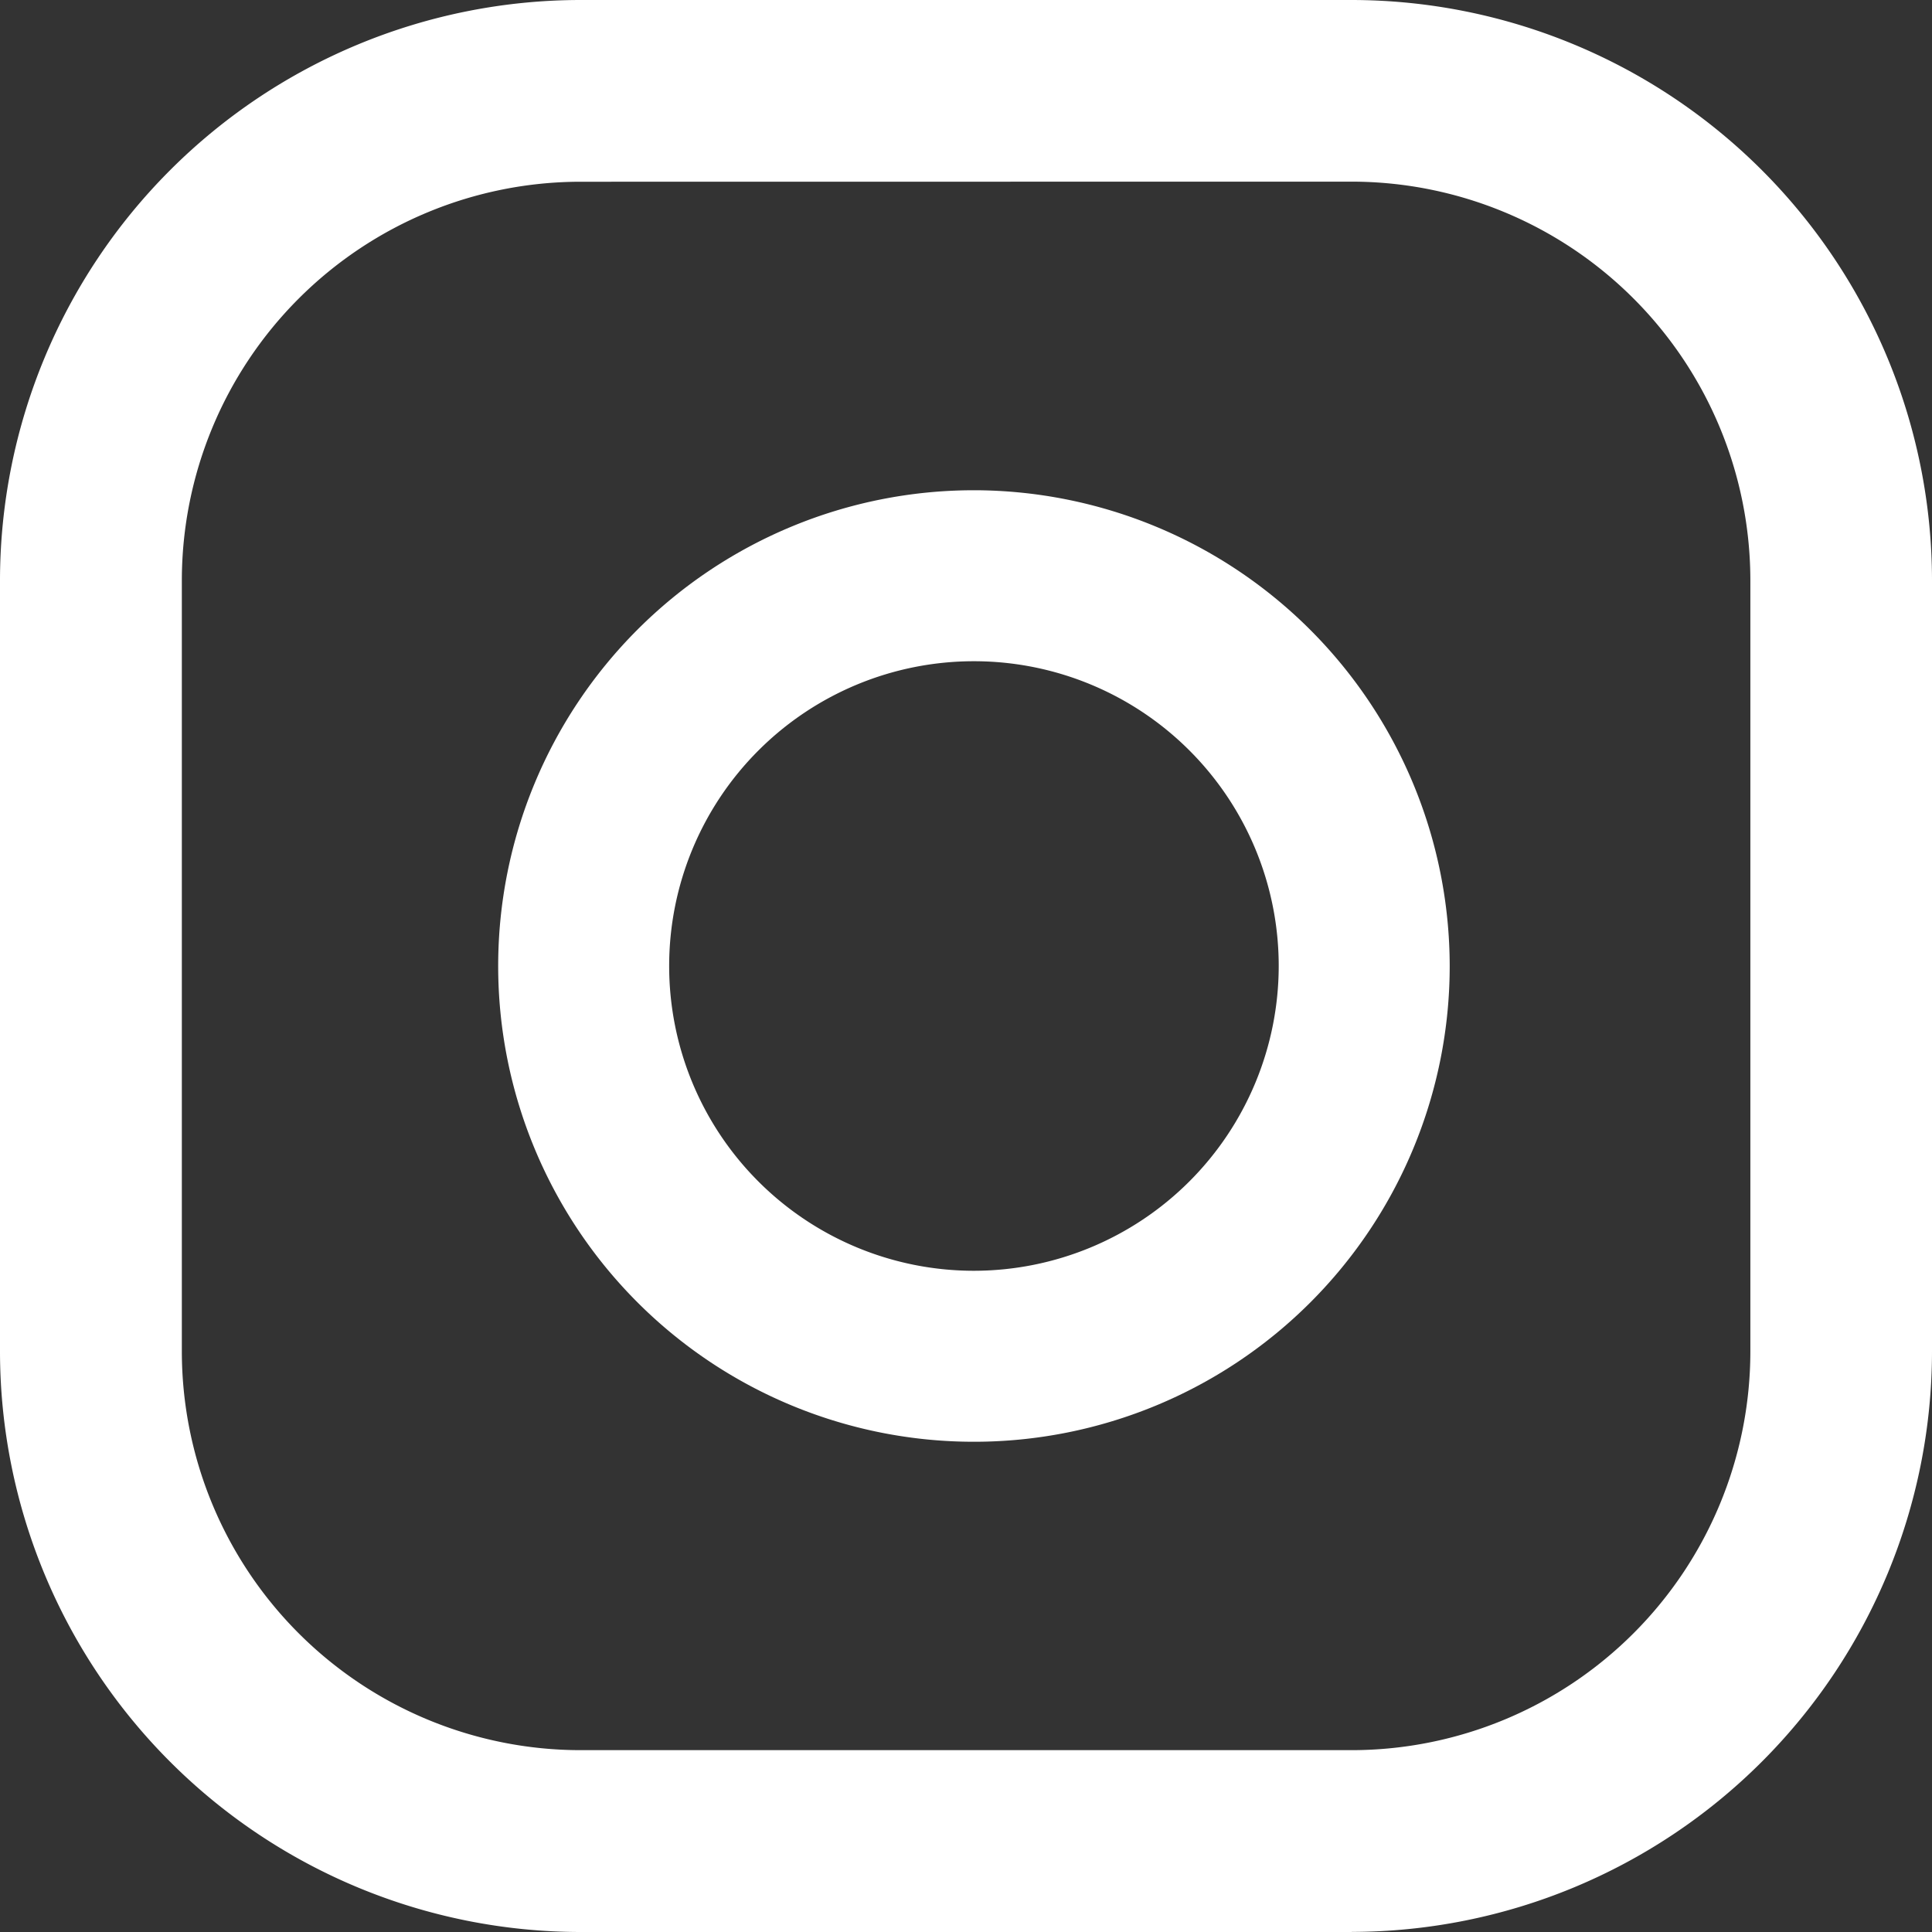
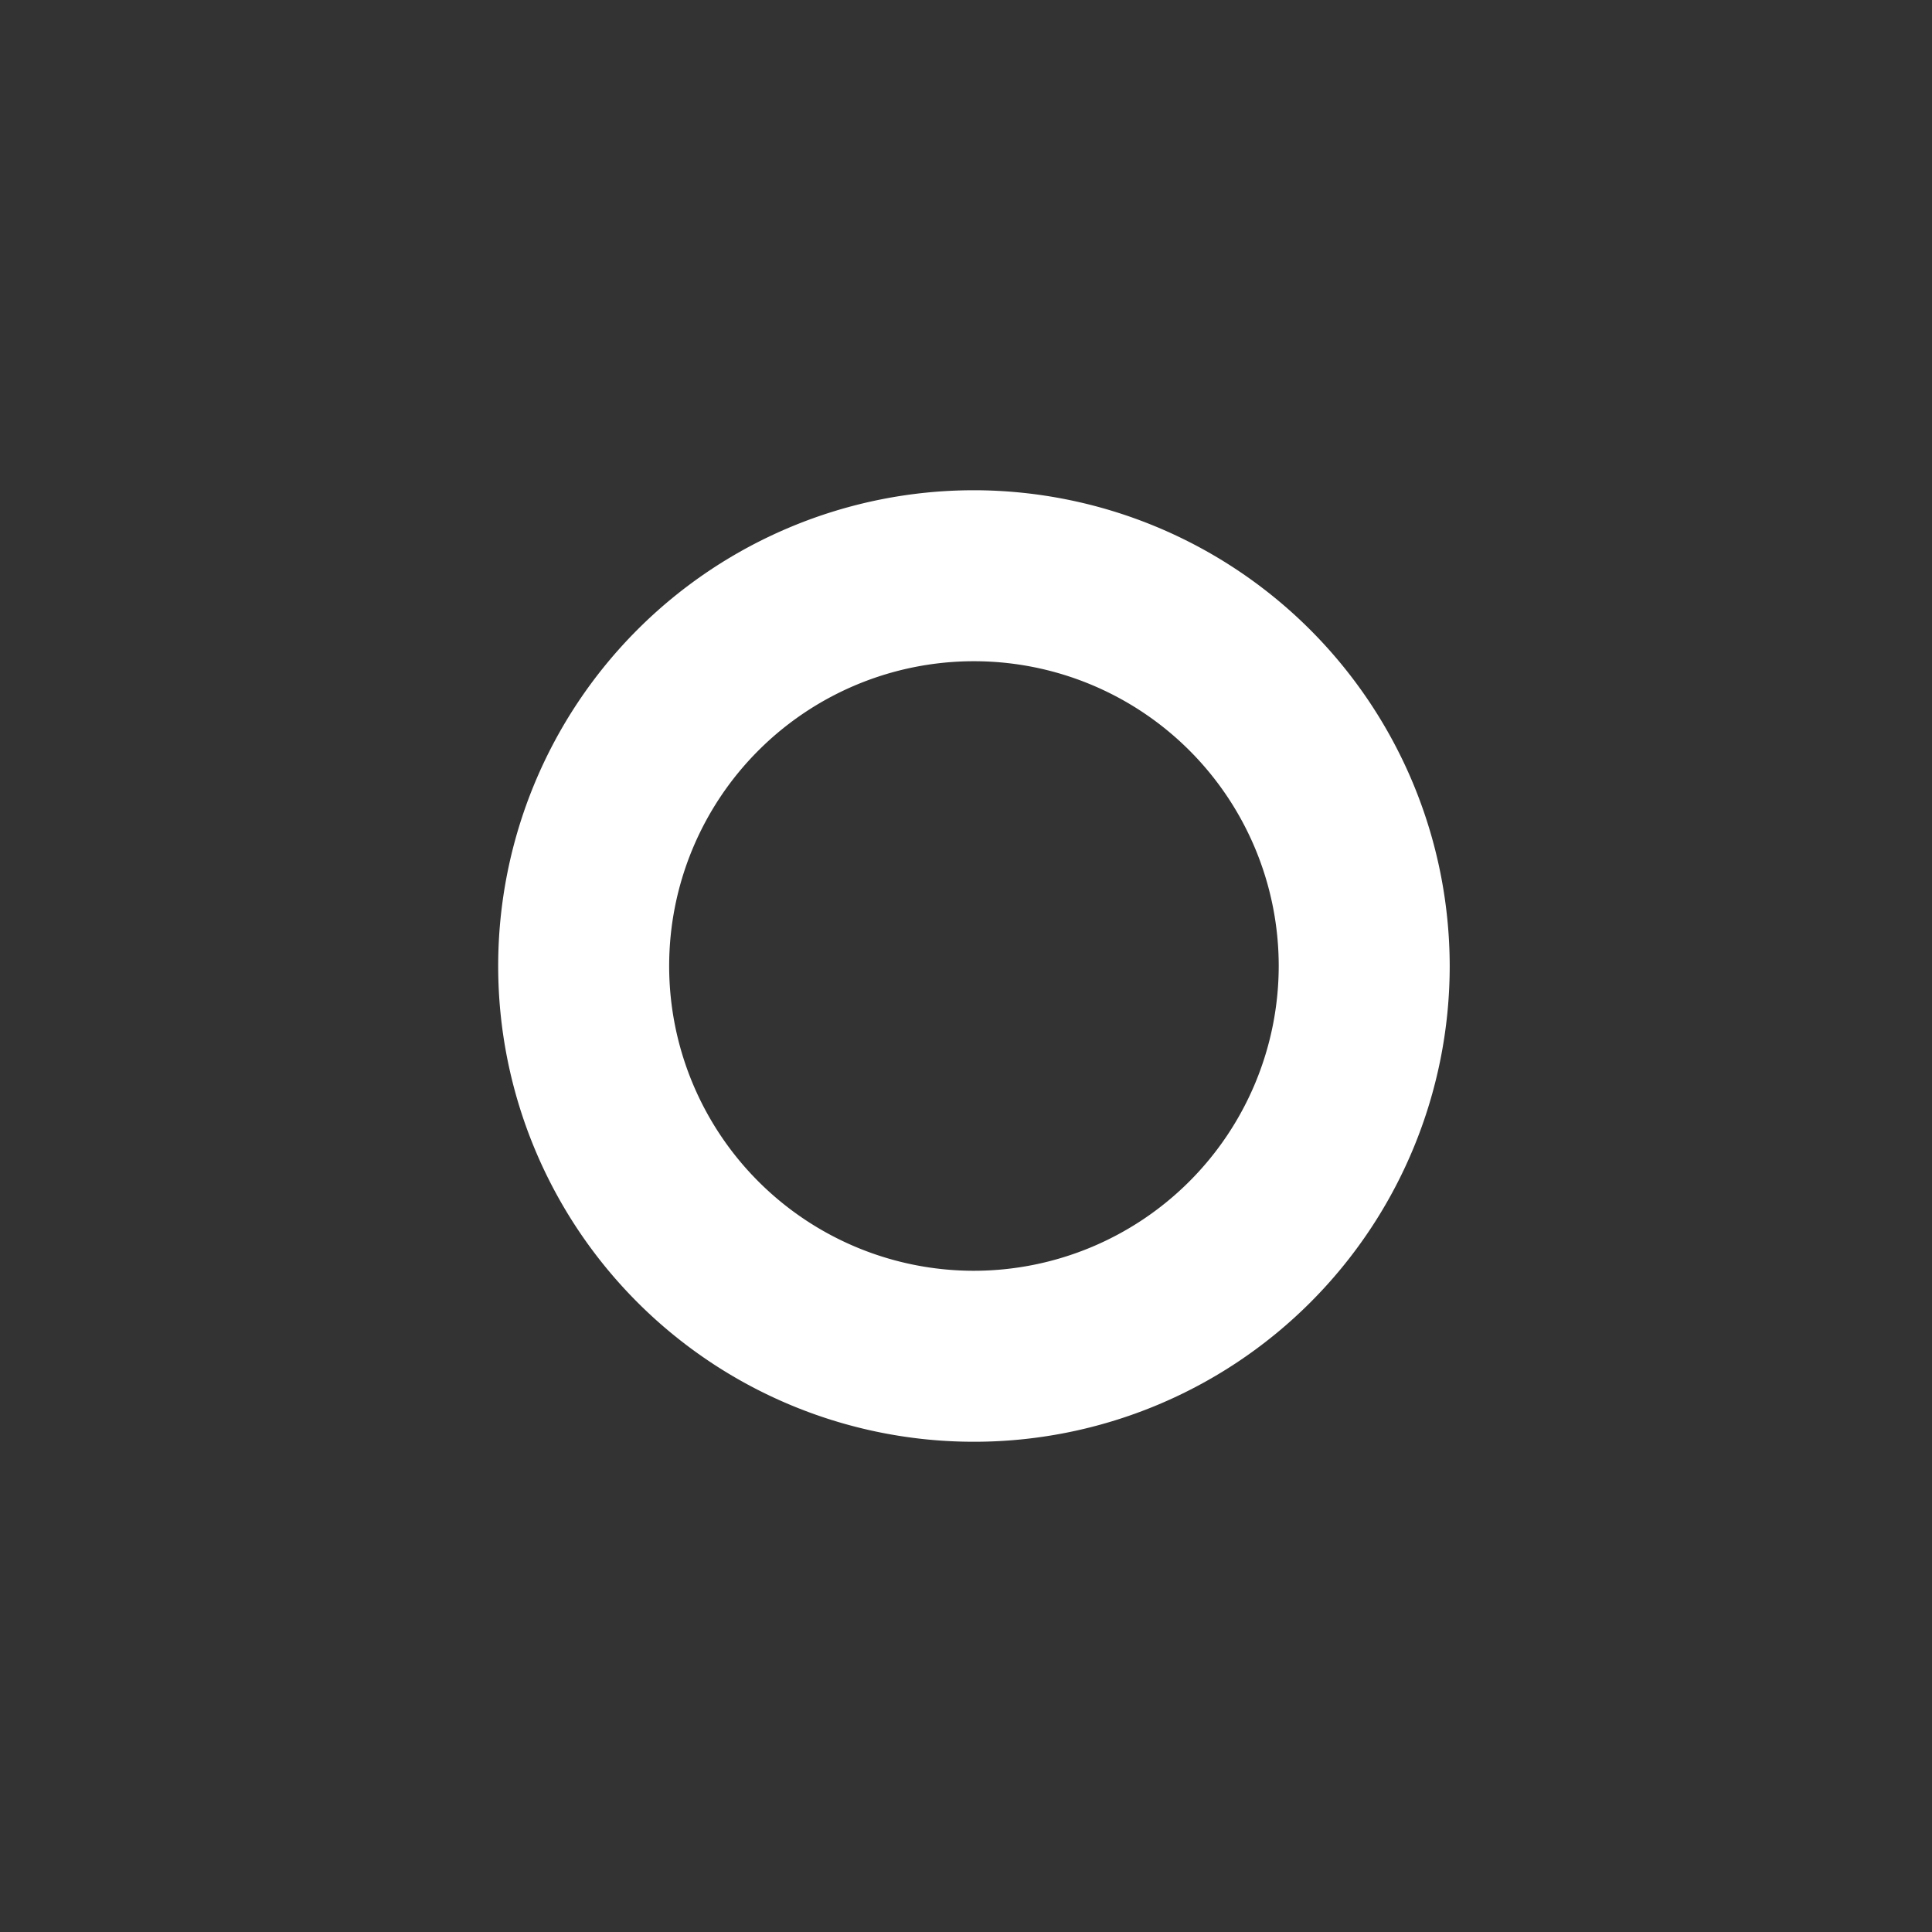
<svg xmlns="http://www.w3.org/2000/svg" width="19.22" height="19.22" viewBox="0 0 19.22 19.22">
  <rect x="0" y="0" width="19.22" height="19.22" fill="#333333" stroke="none" />
  <g id="ig" transform="translate(0 -2.39)">
    <path id="Path_1147" data-name="Path 1147" d="M11.252,9.558a4.733,4.733,0,1,0,4.733,4.733,4.739,4.739,0,0,0-4.733-4.733m0,7.765a3.032,3.032,0,1,1,3.032-3.032,3.035,3.035,0,0,1-3.032,3.032" transform="translate(-1.563 -2.291)" fill="#fff" />
-     <path id="Path_1148" data-name="Path 1148" d="M13.447,22.364H5.773A5.78,5.78,0,0,1,0,16.59V8.916A5.779,5.779,0,0,1,5.773,3.144h7.674A5.779,5.779,0,0,1,19.22,8.916V16.59a5.78,5.78,0,0,1-5.773,5.773M5.773,4.952A3.969,3.969,0,0,0,1.809,8.916V16.59a3.969,3.969,0,0,0,3.965,3.965h7.674a3.969,3.969,0,0,0,3.965-3.965V8.916a3.969,3.969,0,0,0-3.965-3.965Z" transform="translate(0 -0.754)" fill="#fff" />
  </g>
</svg>